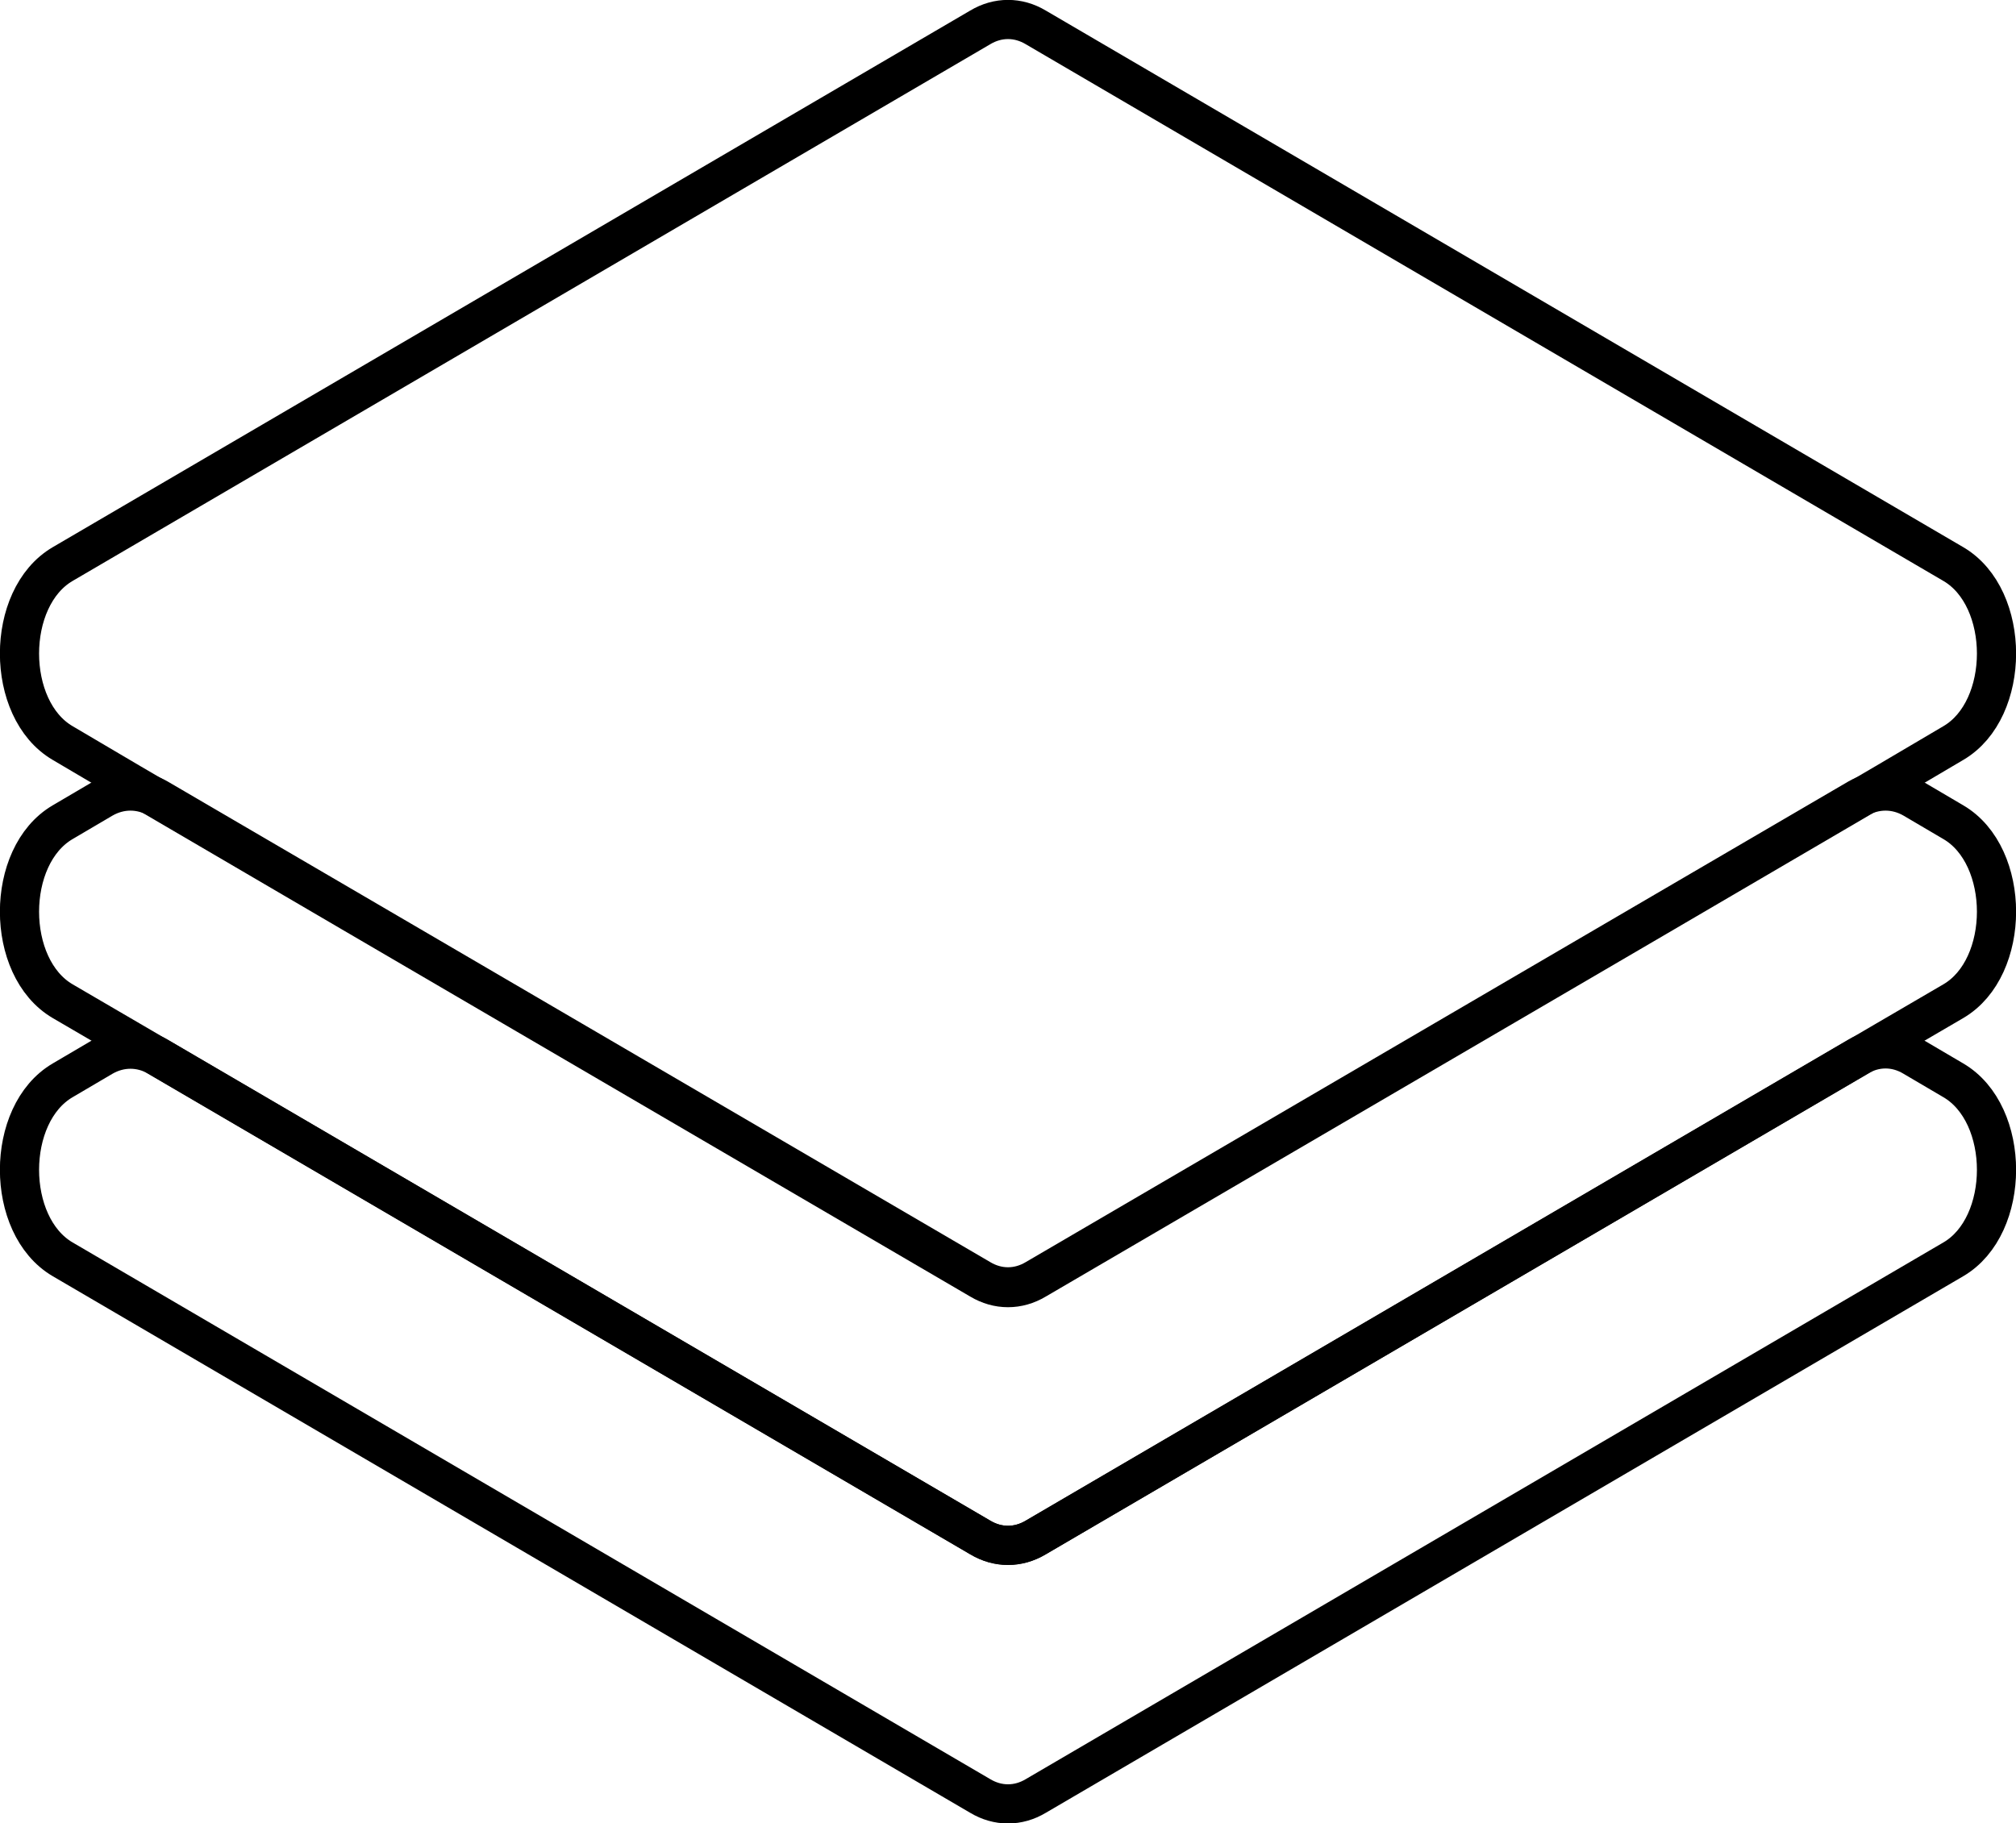
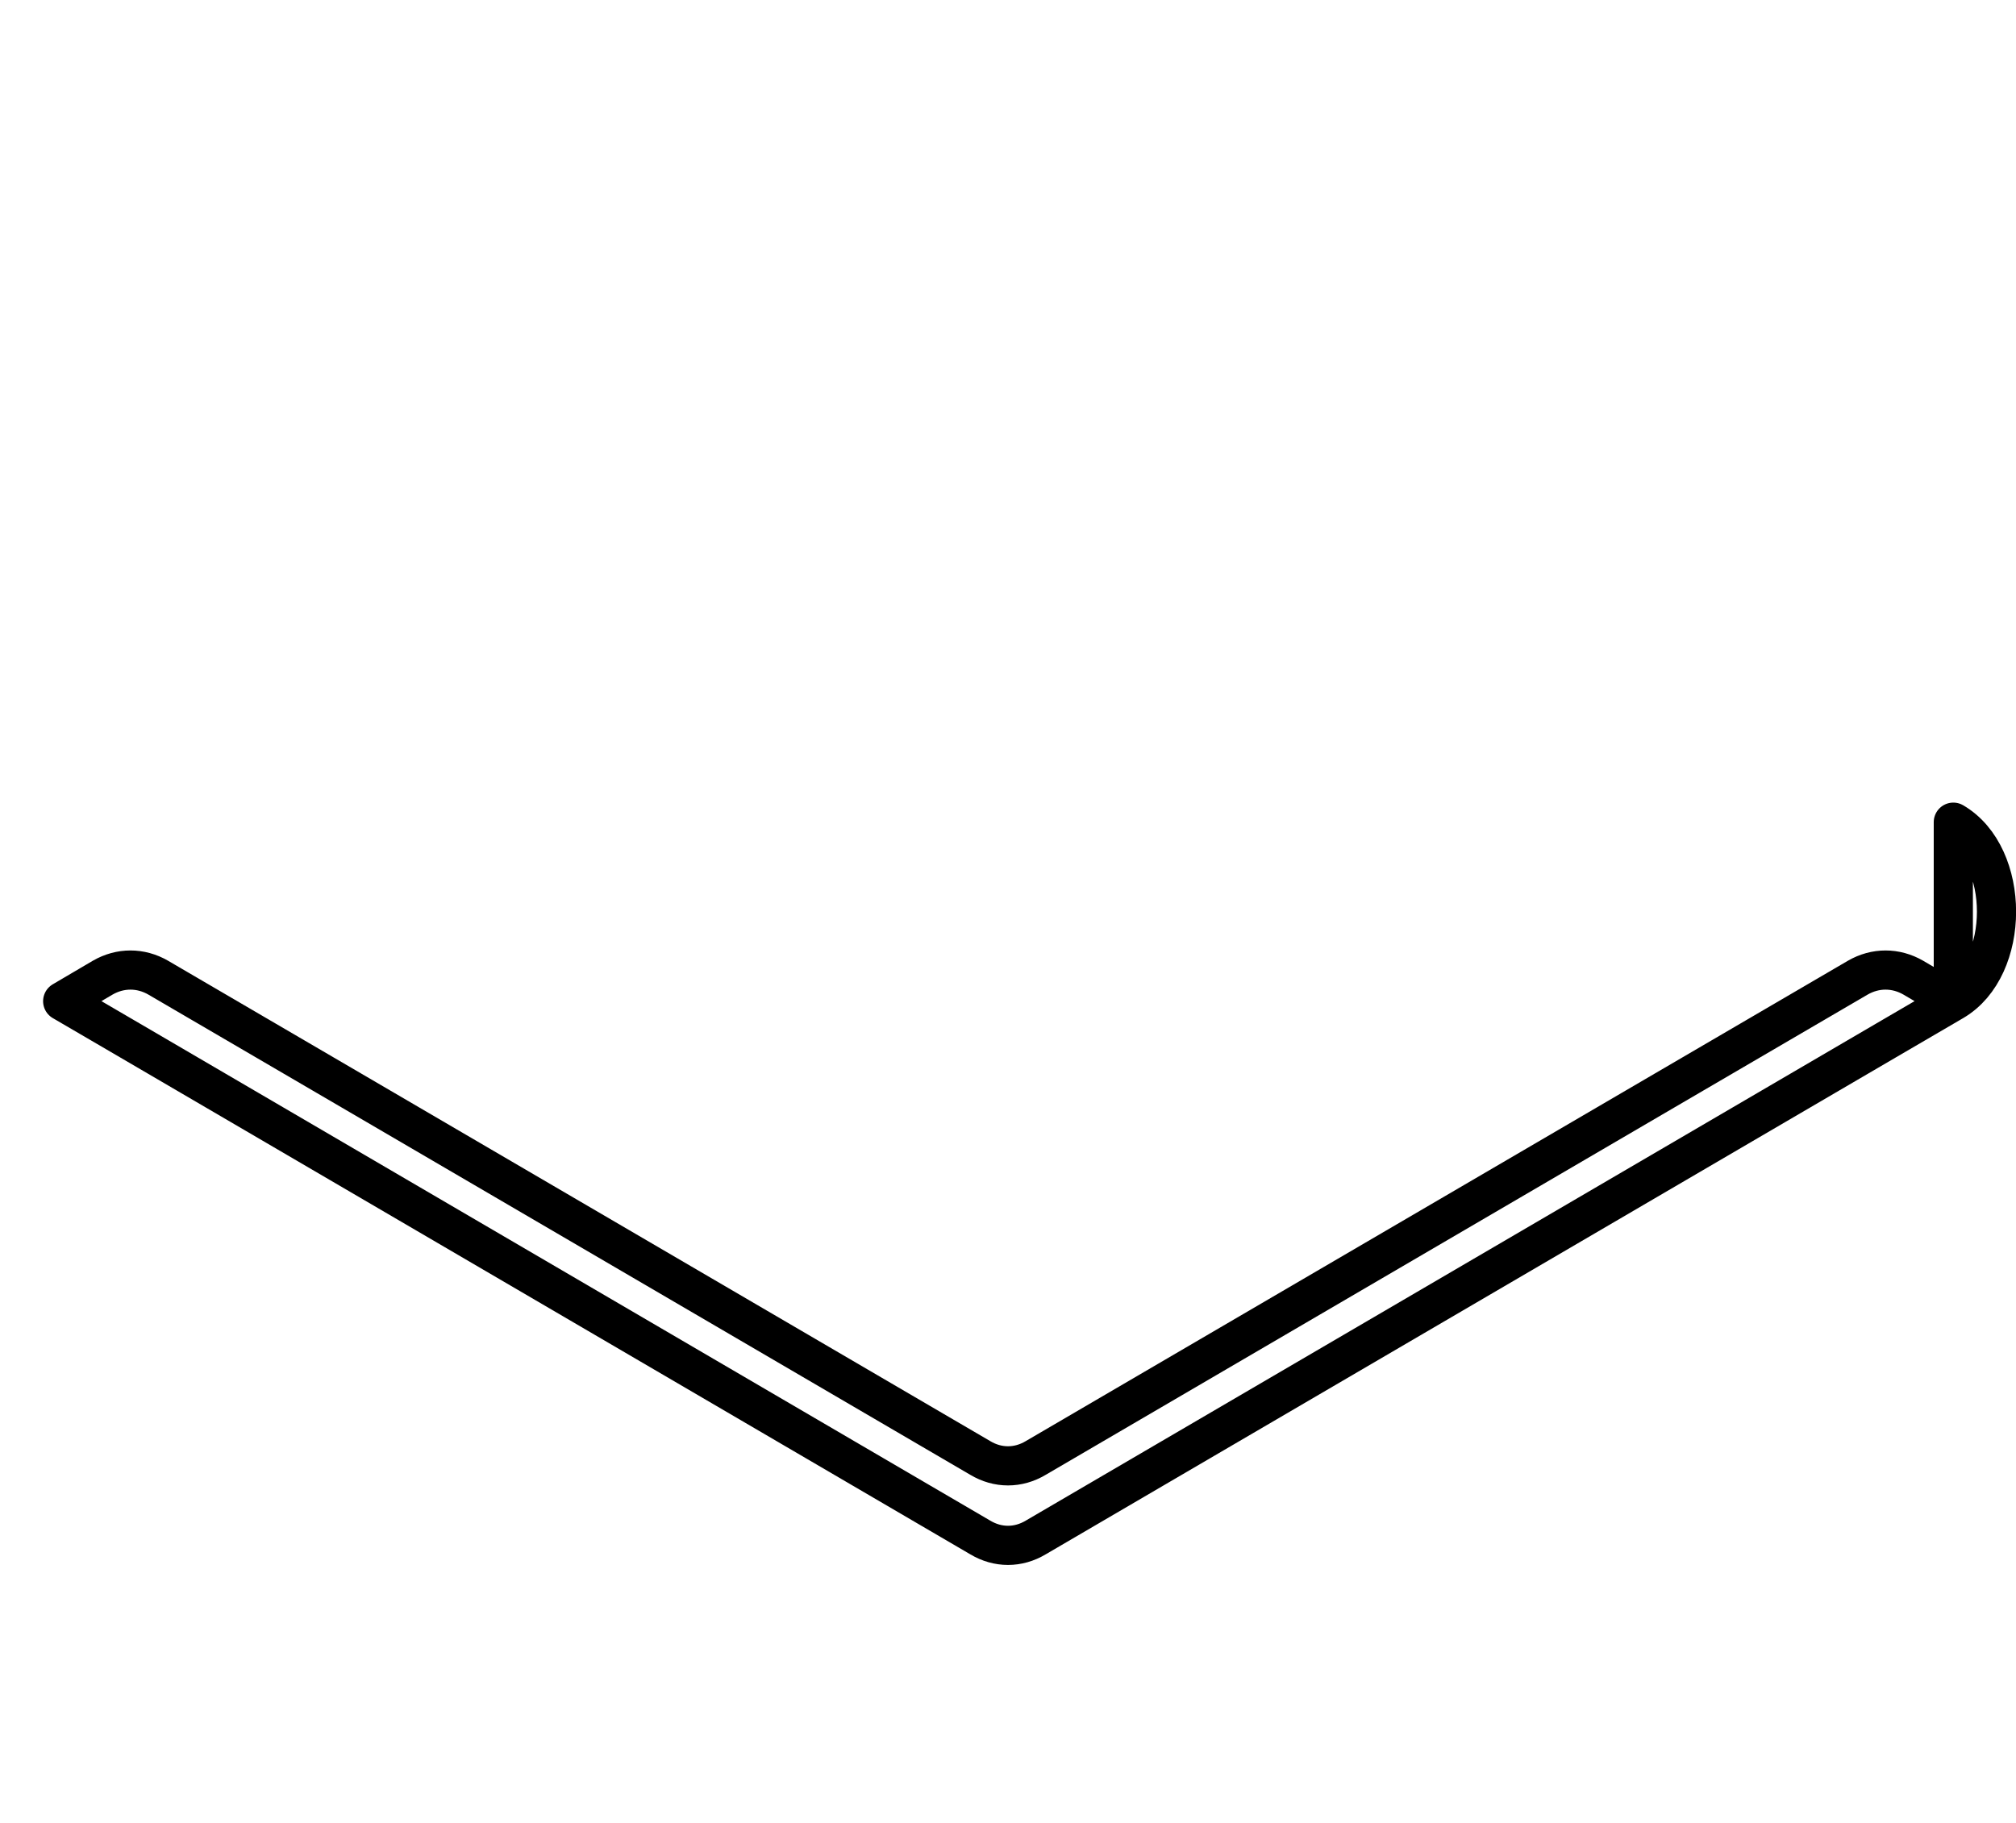
<svg xmlns="http://www.w3.org/2000/svg" viewBox="0 0 51.46 46.55" data-name="Layer 2" id="Layer_2">
  <defs>
    <style>
      .cls-1 {
        fill: none;
        stroke: #000;
        stroke-linecap: round;
        stroke-linejoin: round;
      }
    </style>
  </defs>
  <g data-name="Layer 1" id="Layer_1-2">
-     <path d="M49.86,32.15l-23.42,13.7c-.45.27-.97.27-1.42,0L1.6,32.15c-1.47-.86-1.47-3.71,0-4.57l1.02-.6c.45-.26.97-.26,1.42,0l20.98,12.27c.45.27.97.27,1.42,0l20.98-12.27c.45-.27.97-.27,1.42,0l1.02.6c1.47.86,1.47,3.71,0,4.57Z" class="cls-1" />
-     <path d="M49.86,20.99c1.47.86,1.47,3.71,0,4.57l-1.73,1.01-21.69,12.68c-.45.27-.97.27-1.42,0L3.33,26.57l-1.73-1.01c-1.47-.86-1.47-3.71,0-4.57l1.02-.6c.45-.26.97-.26,1.42,0l4.93,2.88,16.05,9.38c.45.27.97.27,1.42,0l16.05-9.38,4.93-2.88c.45-.26.97-.26,1.42,0l1.02.6Z" class="cls-1" />
-     <path d="M49.86,14.4c1.47.86,1.47,3.71,0,4.57l-1.73,1.02-5.64,3.3-16.05,9.38c-.45.27-.97.27-1.42,0l-16.05-9.38-5.64-3.3-1.73-1.02c-1.47-.86-1.47-3.71,0-4.57L25.02.7c.45-.27.97-.27,1.42,0l23.42,13.7Z" class="cls-1" />
+     <path d="M49.86,20.99c1.47.86,1.47,3.71,0,4.57l-1.73,1.01-21.69,12.68c-.45.27-.97.27-1.42,0L3.33,26.57l-1.73-1.01l1.02-.6c.45-.26.97-.26,1.42,0l4.93,2.88,16.05,9.38c.45.27.97.27,1.42,0l16.05-9.38,4.93-2.88c.45-.26.97-.26,1.42,0l1.02.6Z" class="cls-1" />
  </g>
</svg>